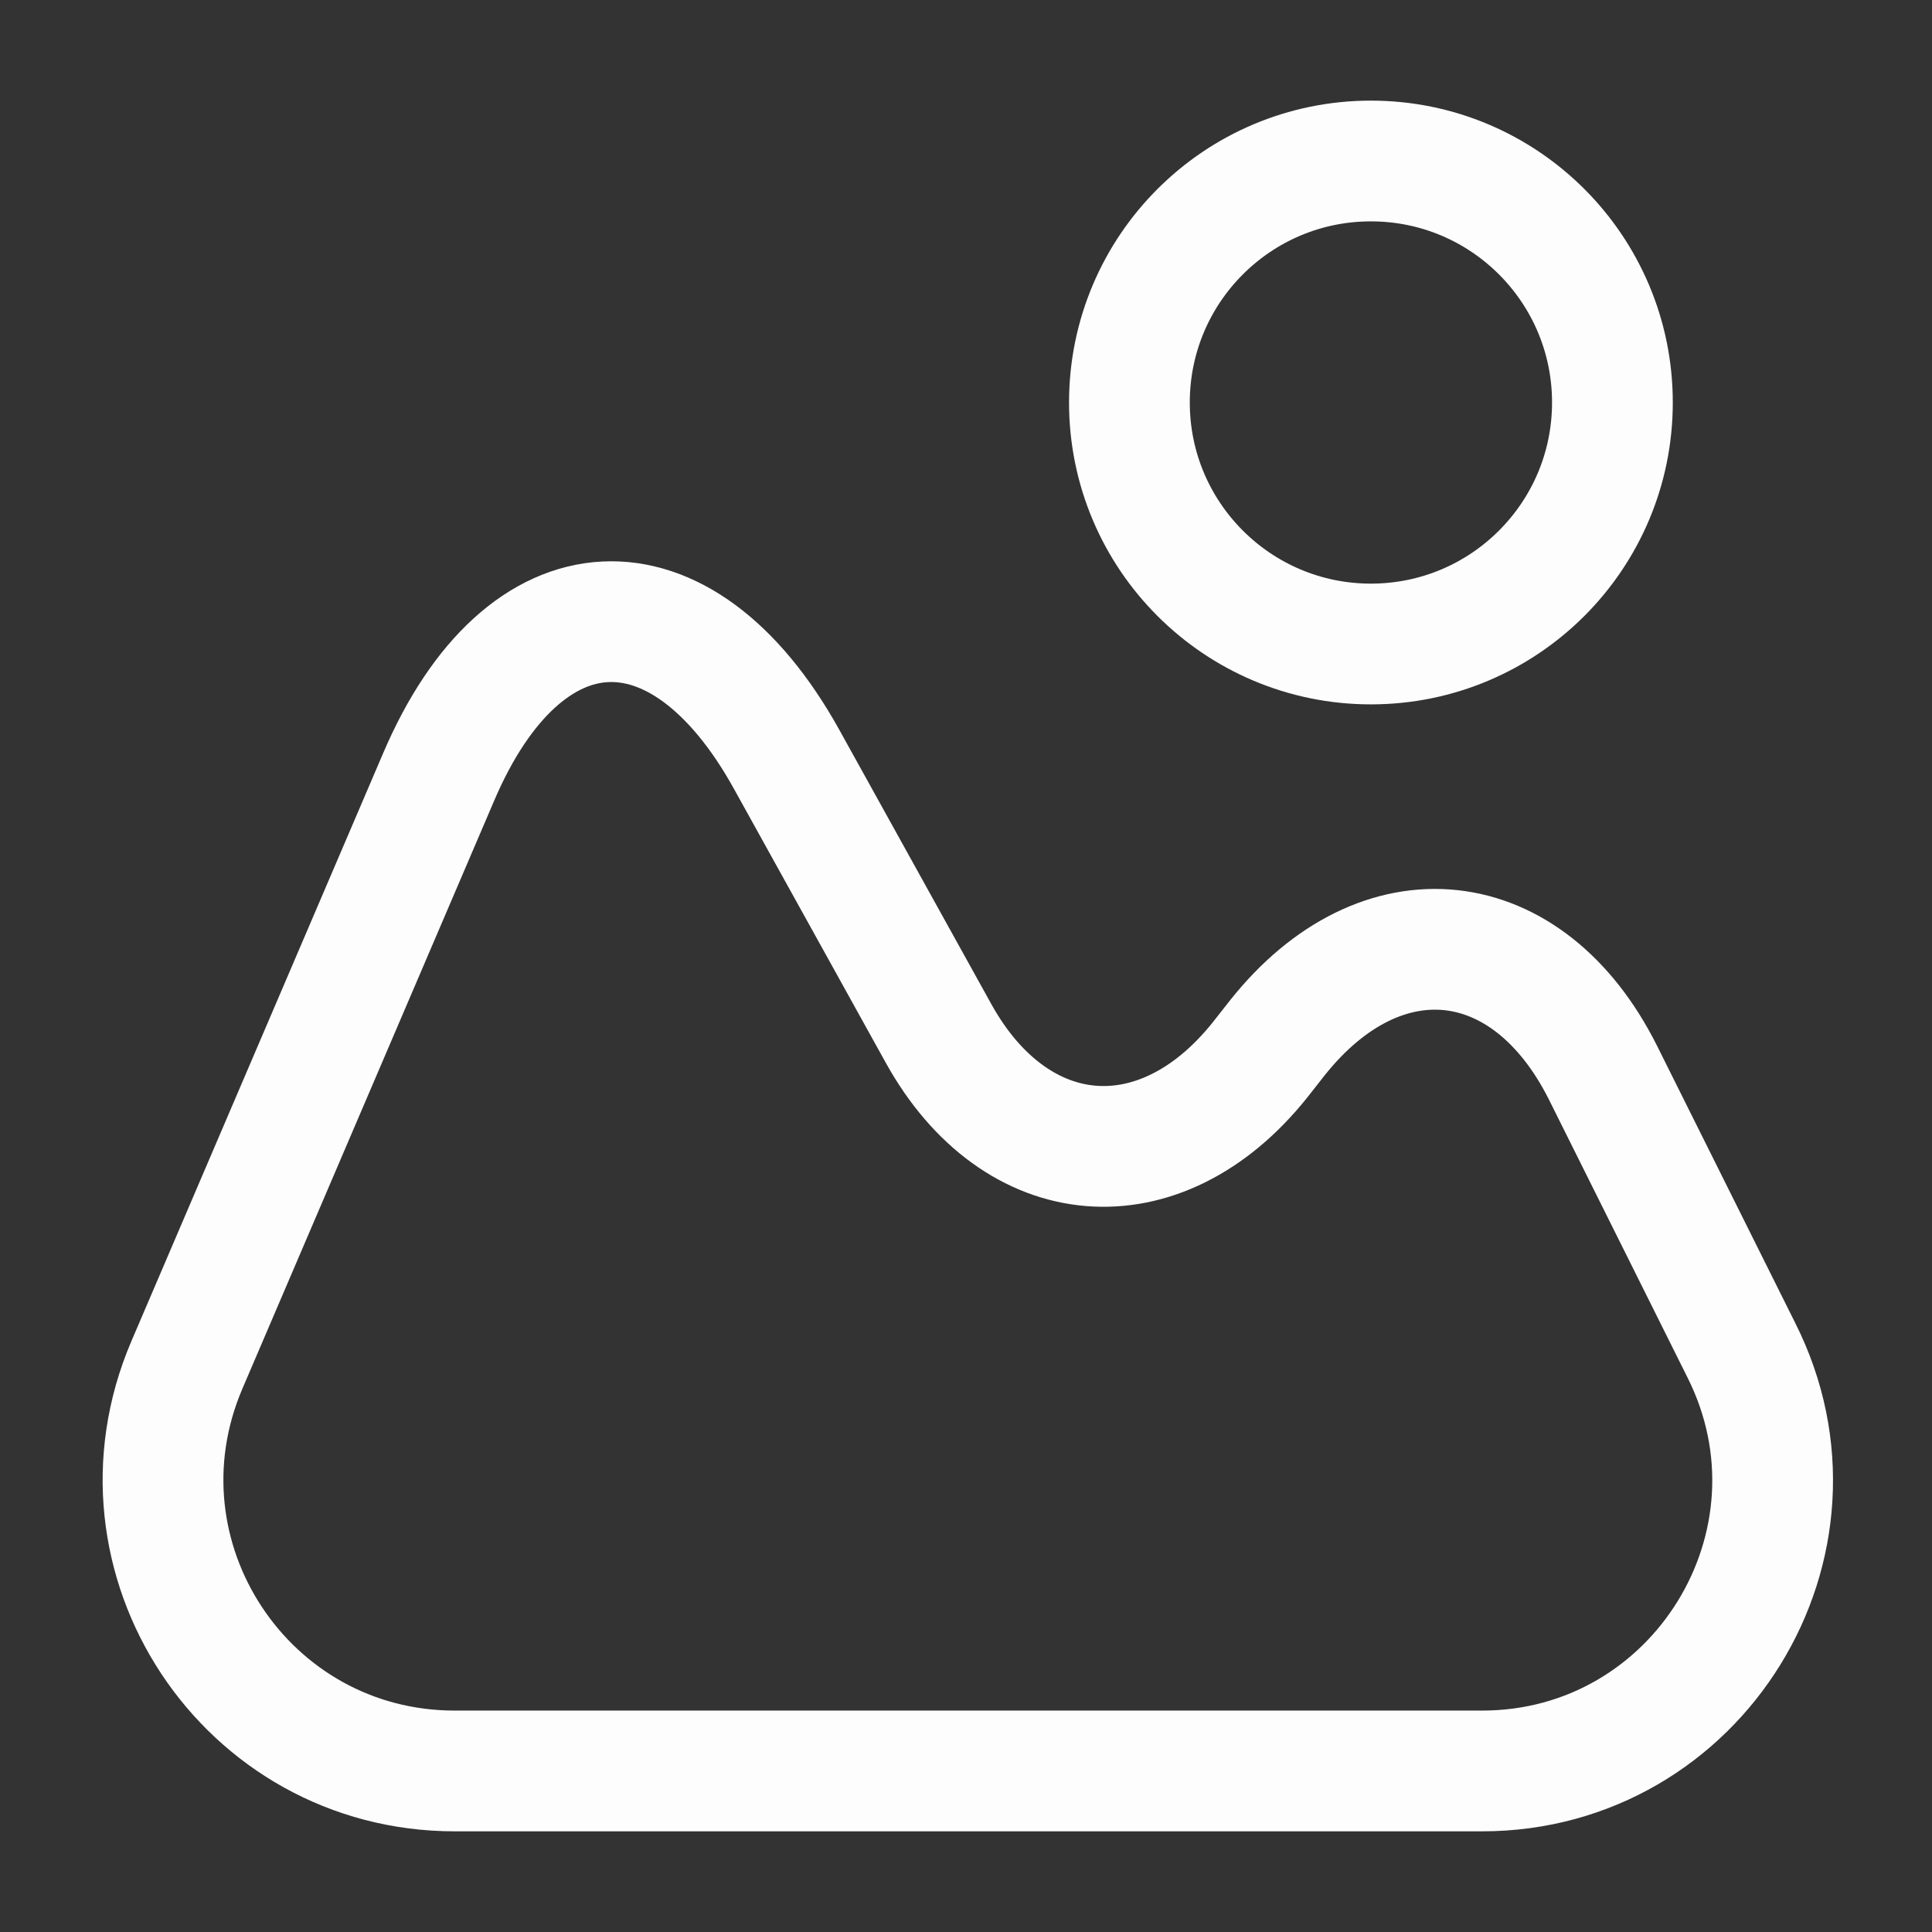
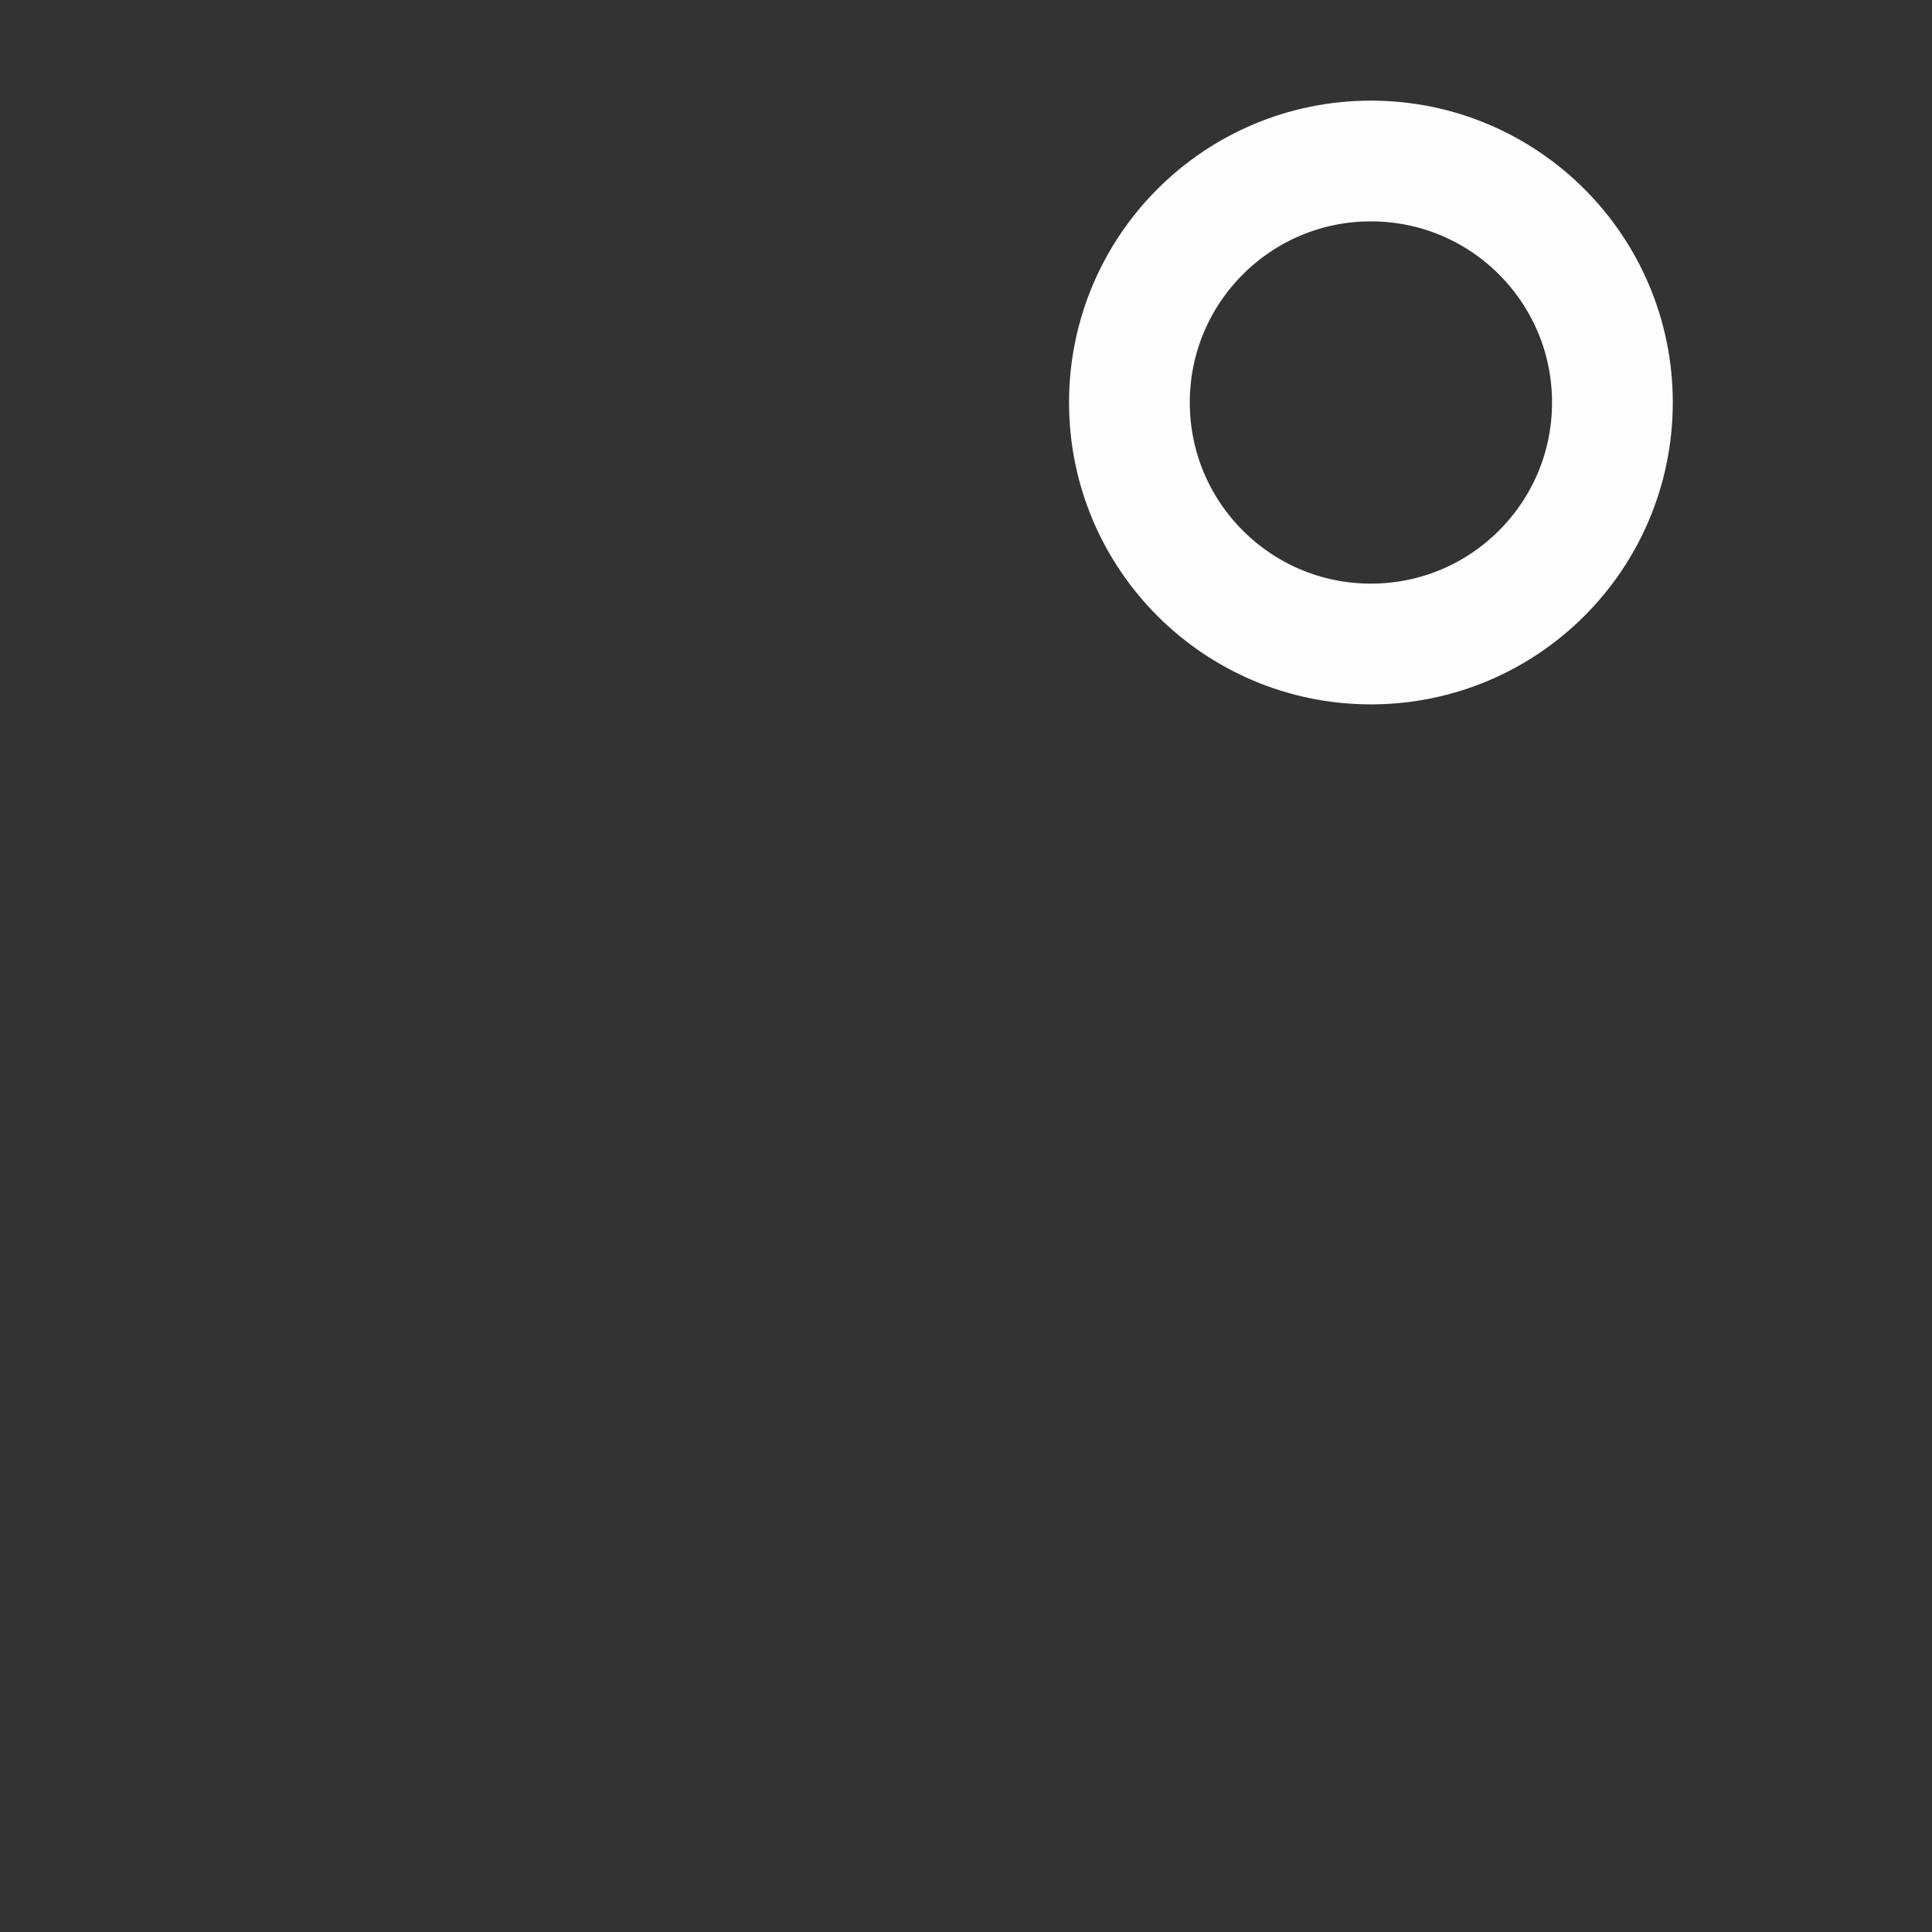
<svg xmlns="http://www.w3.org/2000/svg" fill="none" viewBox="0 0 48 48" height="48" width="48">
  <rect x="0" y="0" width="48" height="48" fill="#333333" stroke="none" />
-   <path stroke-linejoin="round" stroke-linecap="round" stroke-width="3" stroke="#FDFDFD" d="M4.64 33.919L10.9 19.299C13.02 14.339 16.92 14.139 19.54 18.859L23.32 25.679C25.24 29.139 28.82 29.439 31.3 26.339L31.74 25.779C34.32 22.539 37.96 22.939 39.82 26.639L43.26 33.539C45.68 38.339 42.18 43.999 36.82 43.999H11.3C6.1 43.999 2.6 38.699 4.64 33.919Z" />
  <path stroke-linejoin="round" stroke-linecap="round" stroke-width="3" stroke="#FDFDFD" d="M34.06 16C30.746 16 28.06 13.314 28.06 10C28.06 6.686 30.746 4 34.06 4C37.374 4 40.06 6.686 40.06 10C40.06 13.314 37.374 16 34.06 16Z" />
</svg>